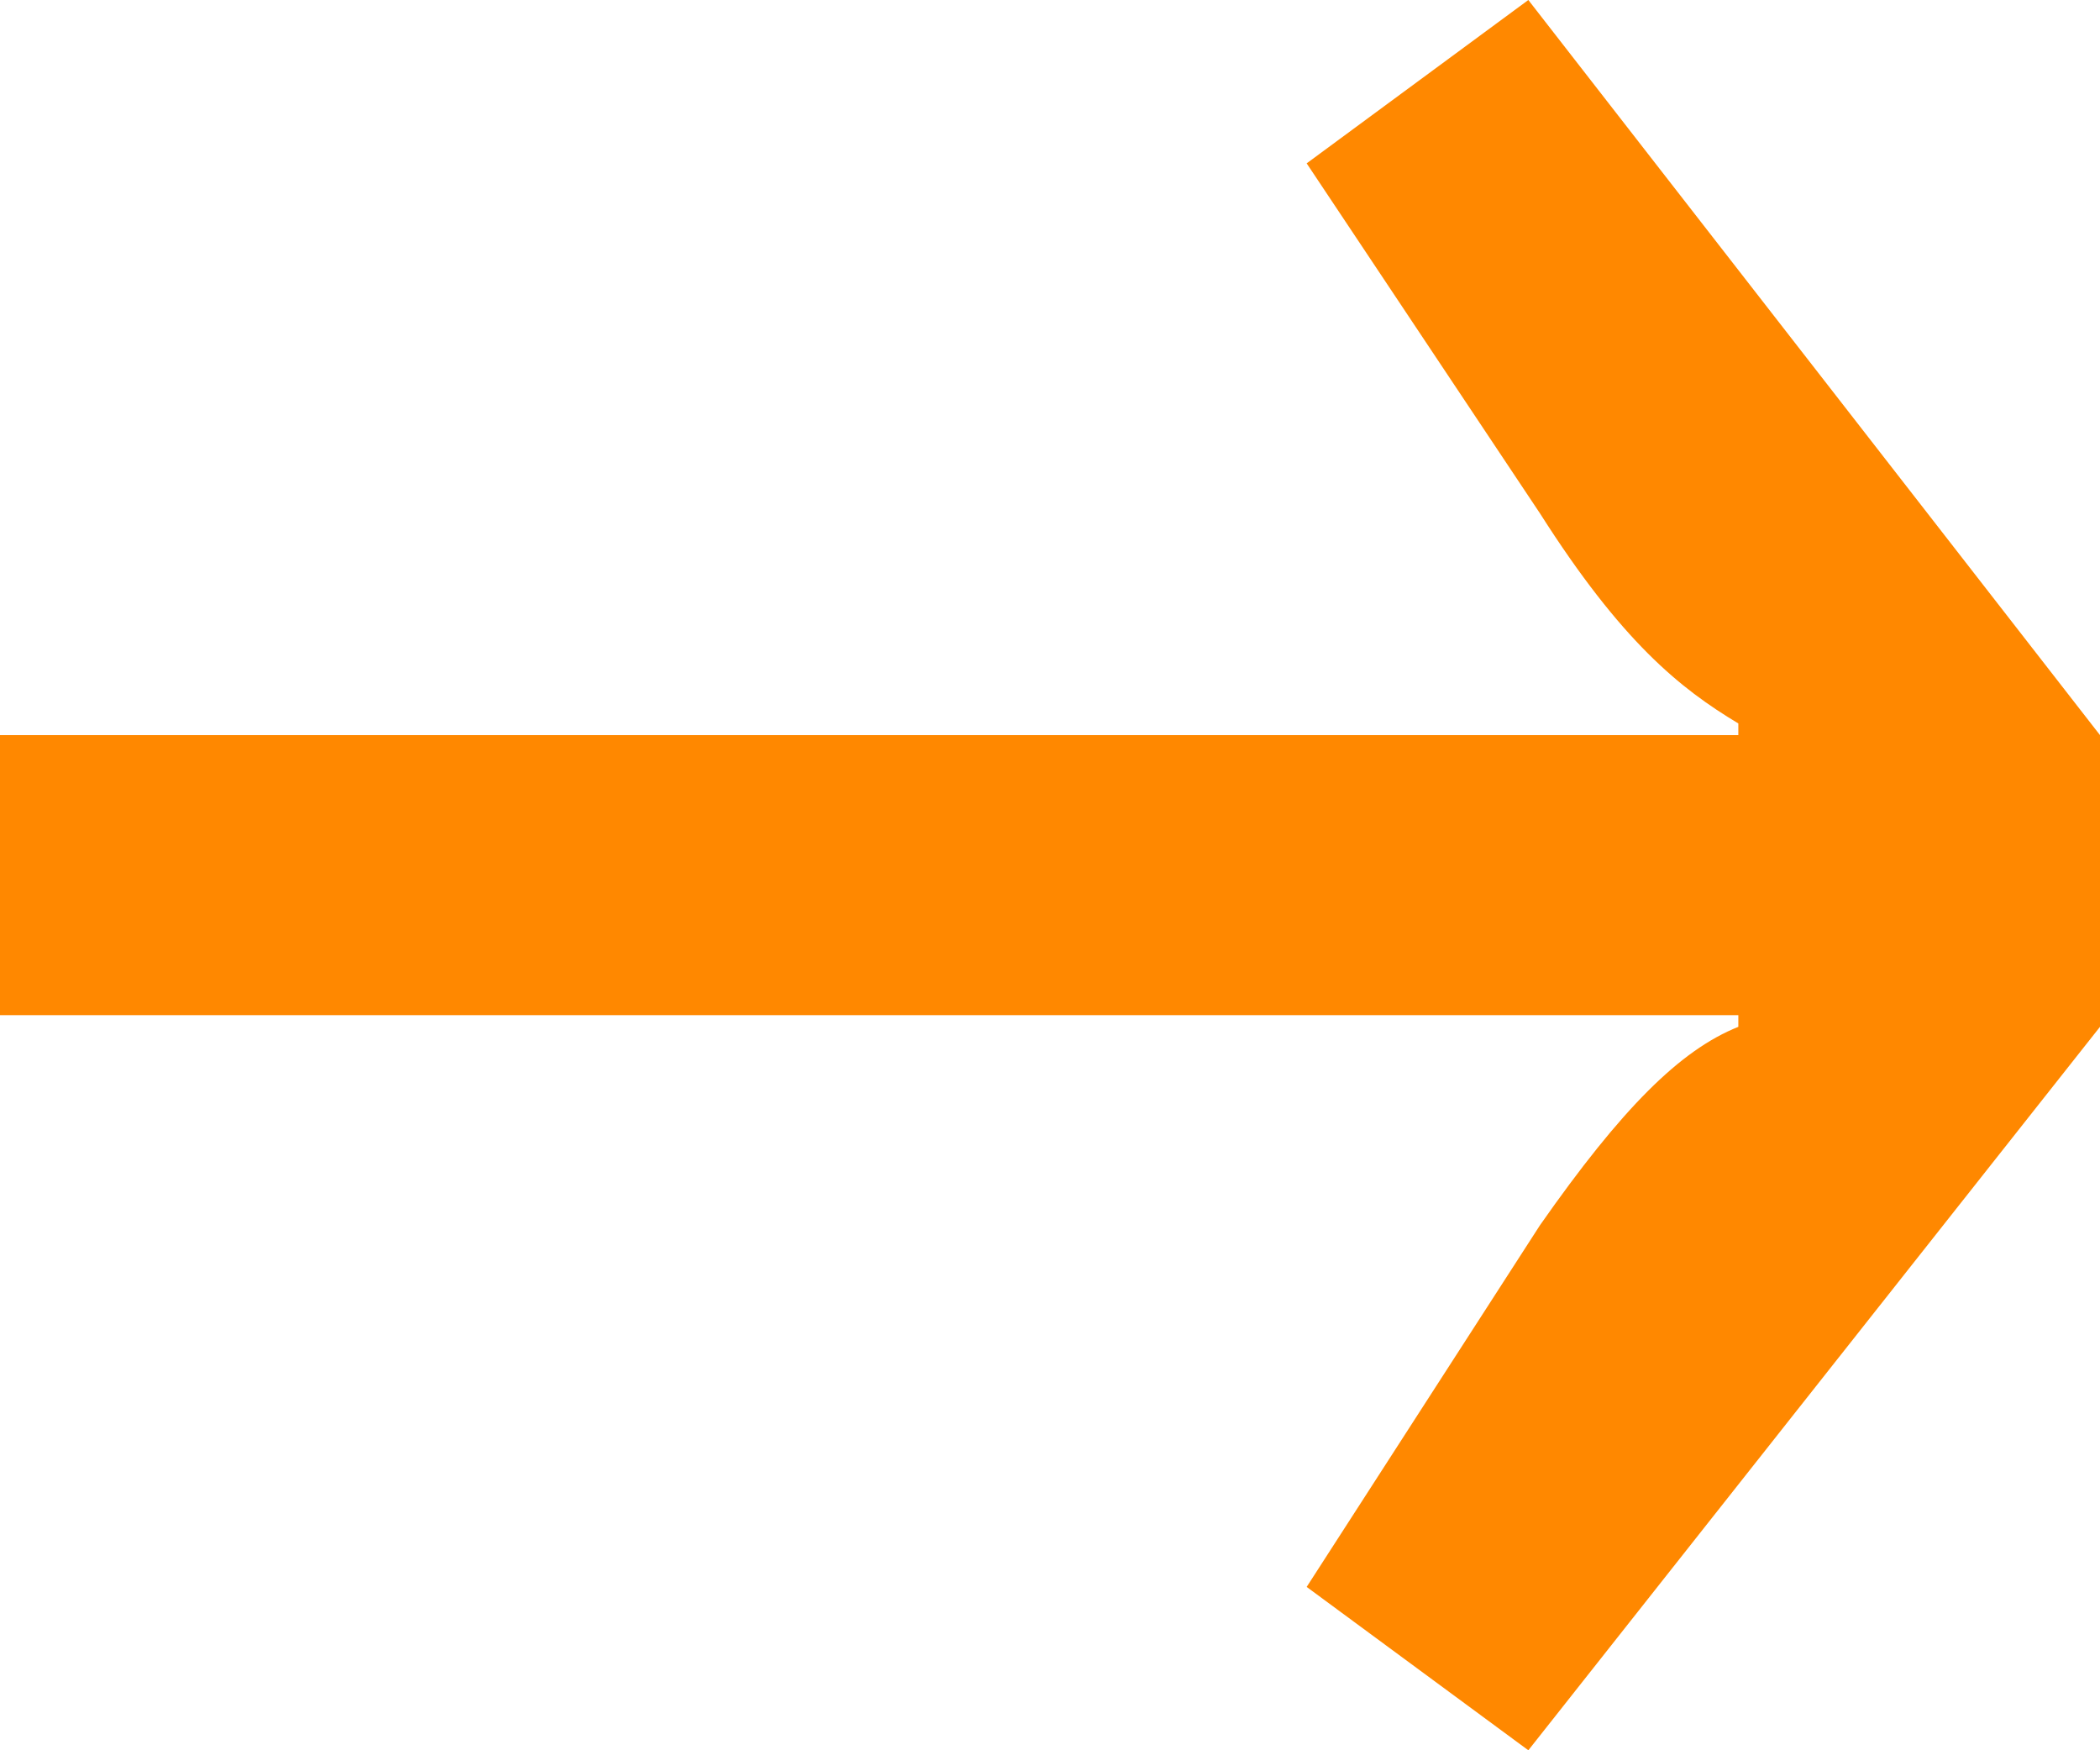
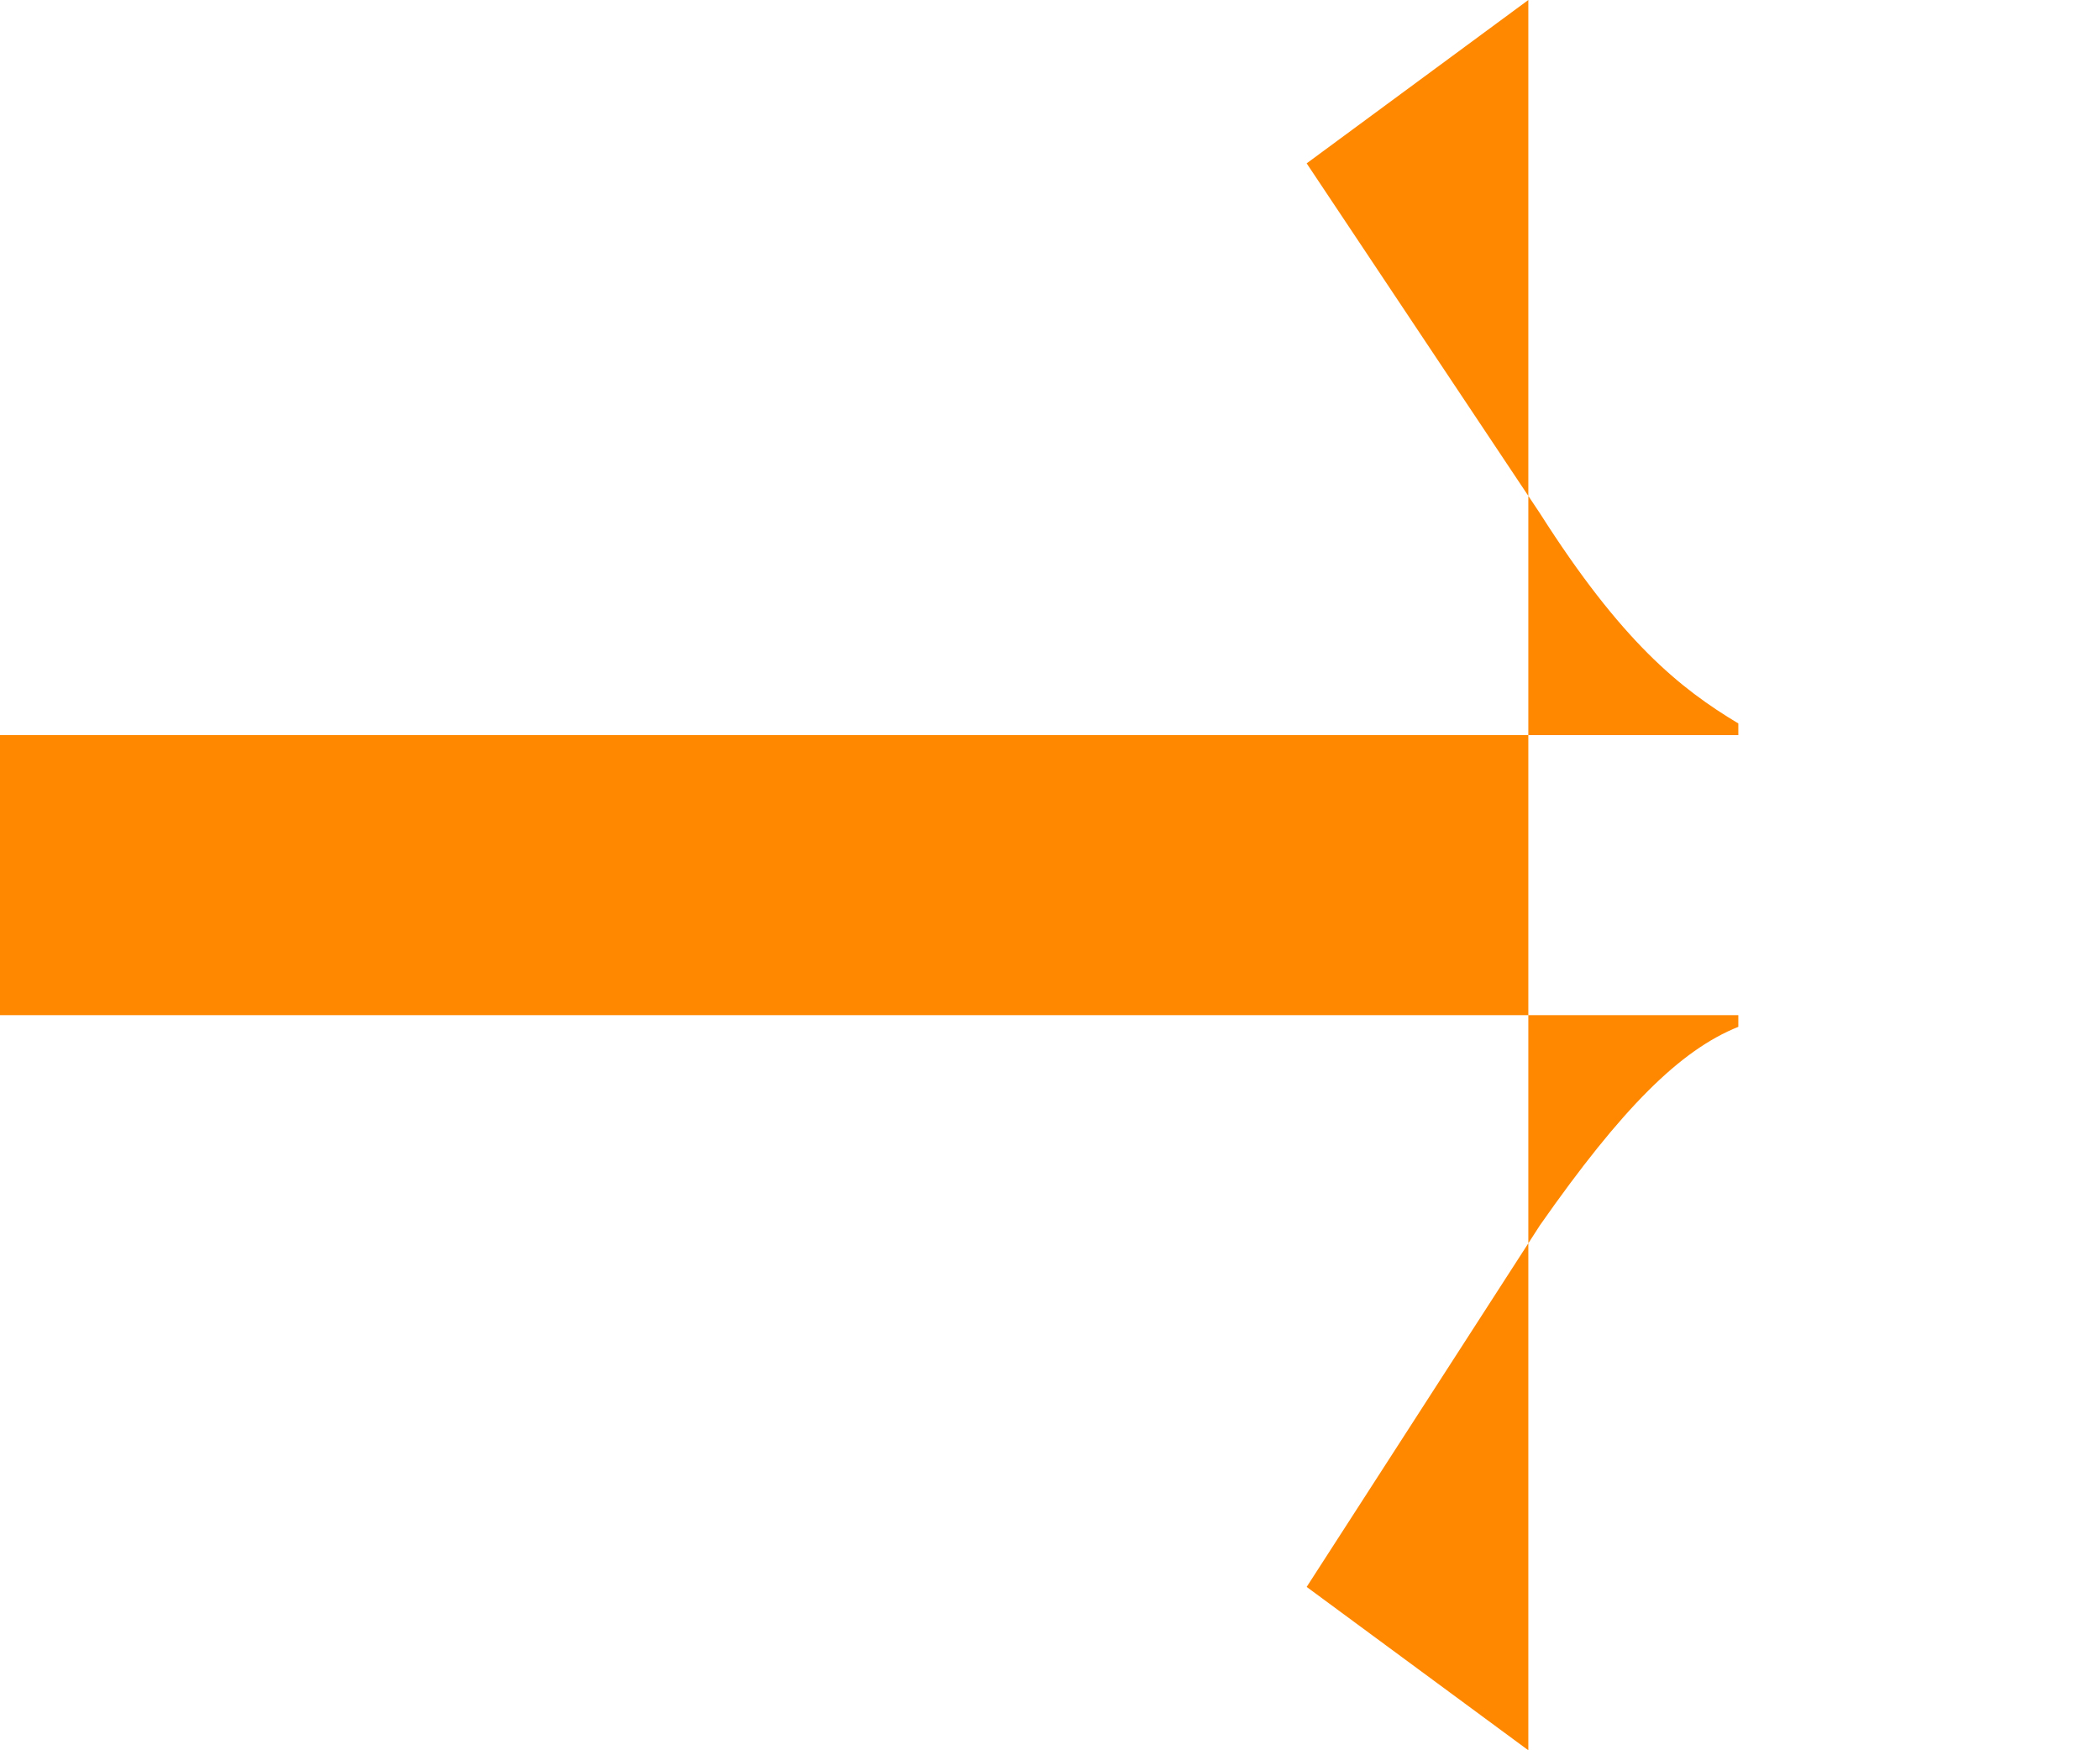
<svg xmlns="http://www.w3.org/2000/svg" version="1.1" id="Ebene_1" x="0px" y="0px" viewBox="0 0 18 15" style="enable-background:new 0 0 18 15;" xml:space="preserve">
  <style type="text/css">
	.st0{fill:#FF8800;}
</style>
-   <path class="st0" d="M13.1,0l-1.9,1.4l2,3c0.7,1.1,1.2,1.5,1.7,1.8v0.1H0l0,2.4h14.9v0.1c-0.5,0.2-1,0.7-1.7,1.7l-2,3.1l1.9,1.4  L18,8.8V6.3L13.1,0z" />
+   <path class="st0" d="M13.1,0l-1.9,1.4l2,3c0.7,1.1,1.2,1.5,1.7,1.8v0.1H0l0,2.4h14.9v0.1c-0.5,0.2-1,0.7-1.7,1.7l-2,3.1l1.9,1.4  V6.3L13.1,0z" />
</svg>